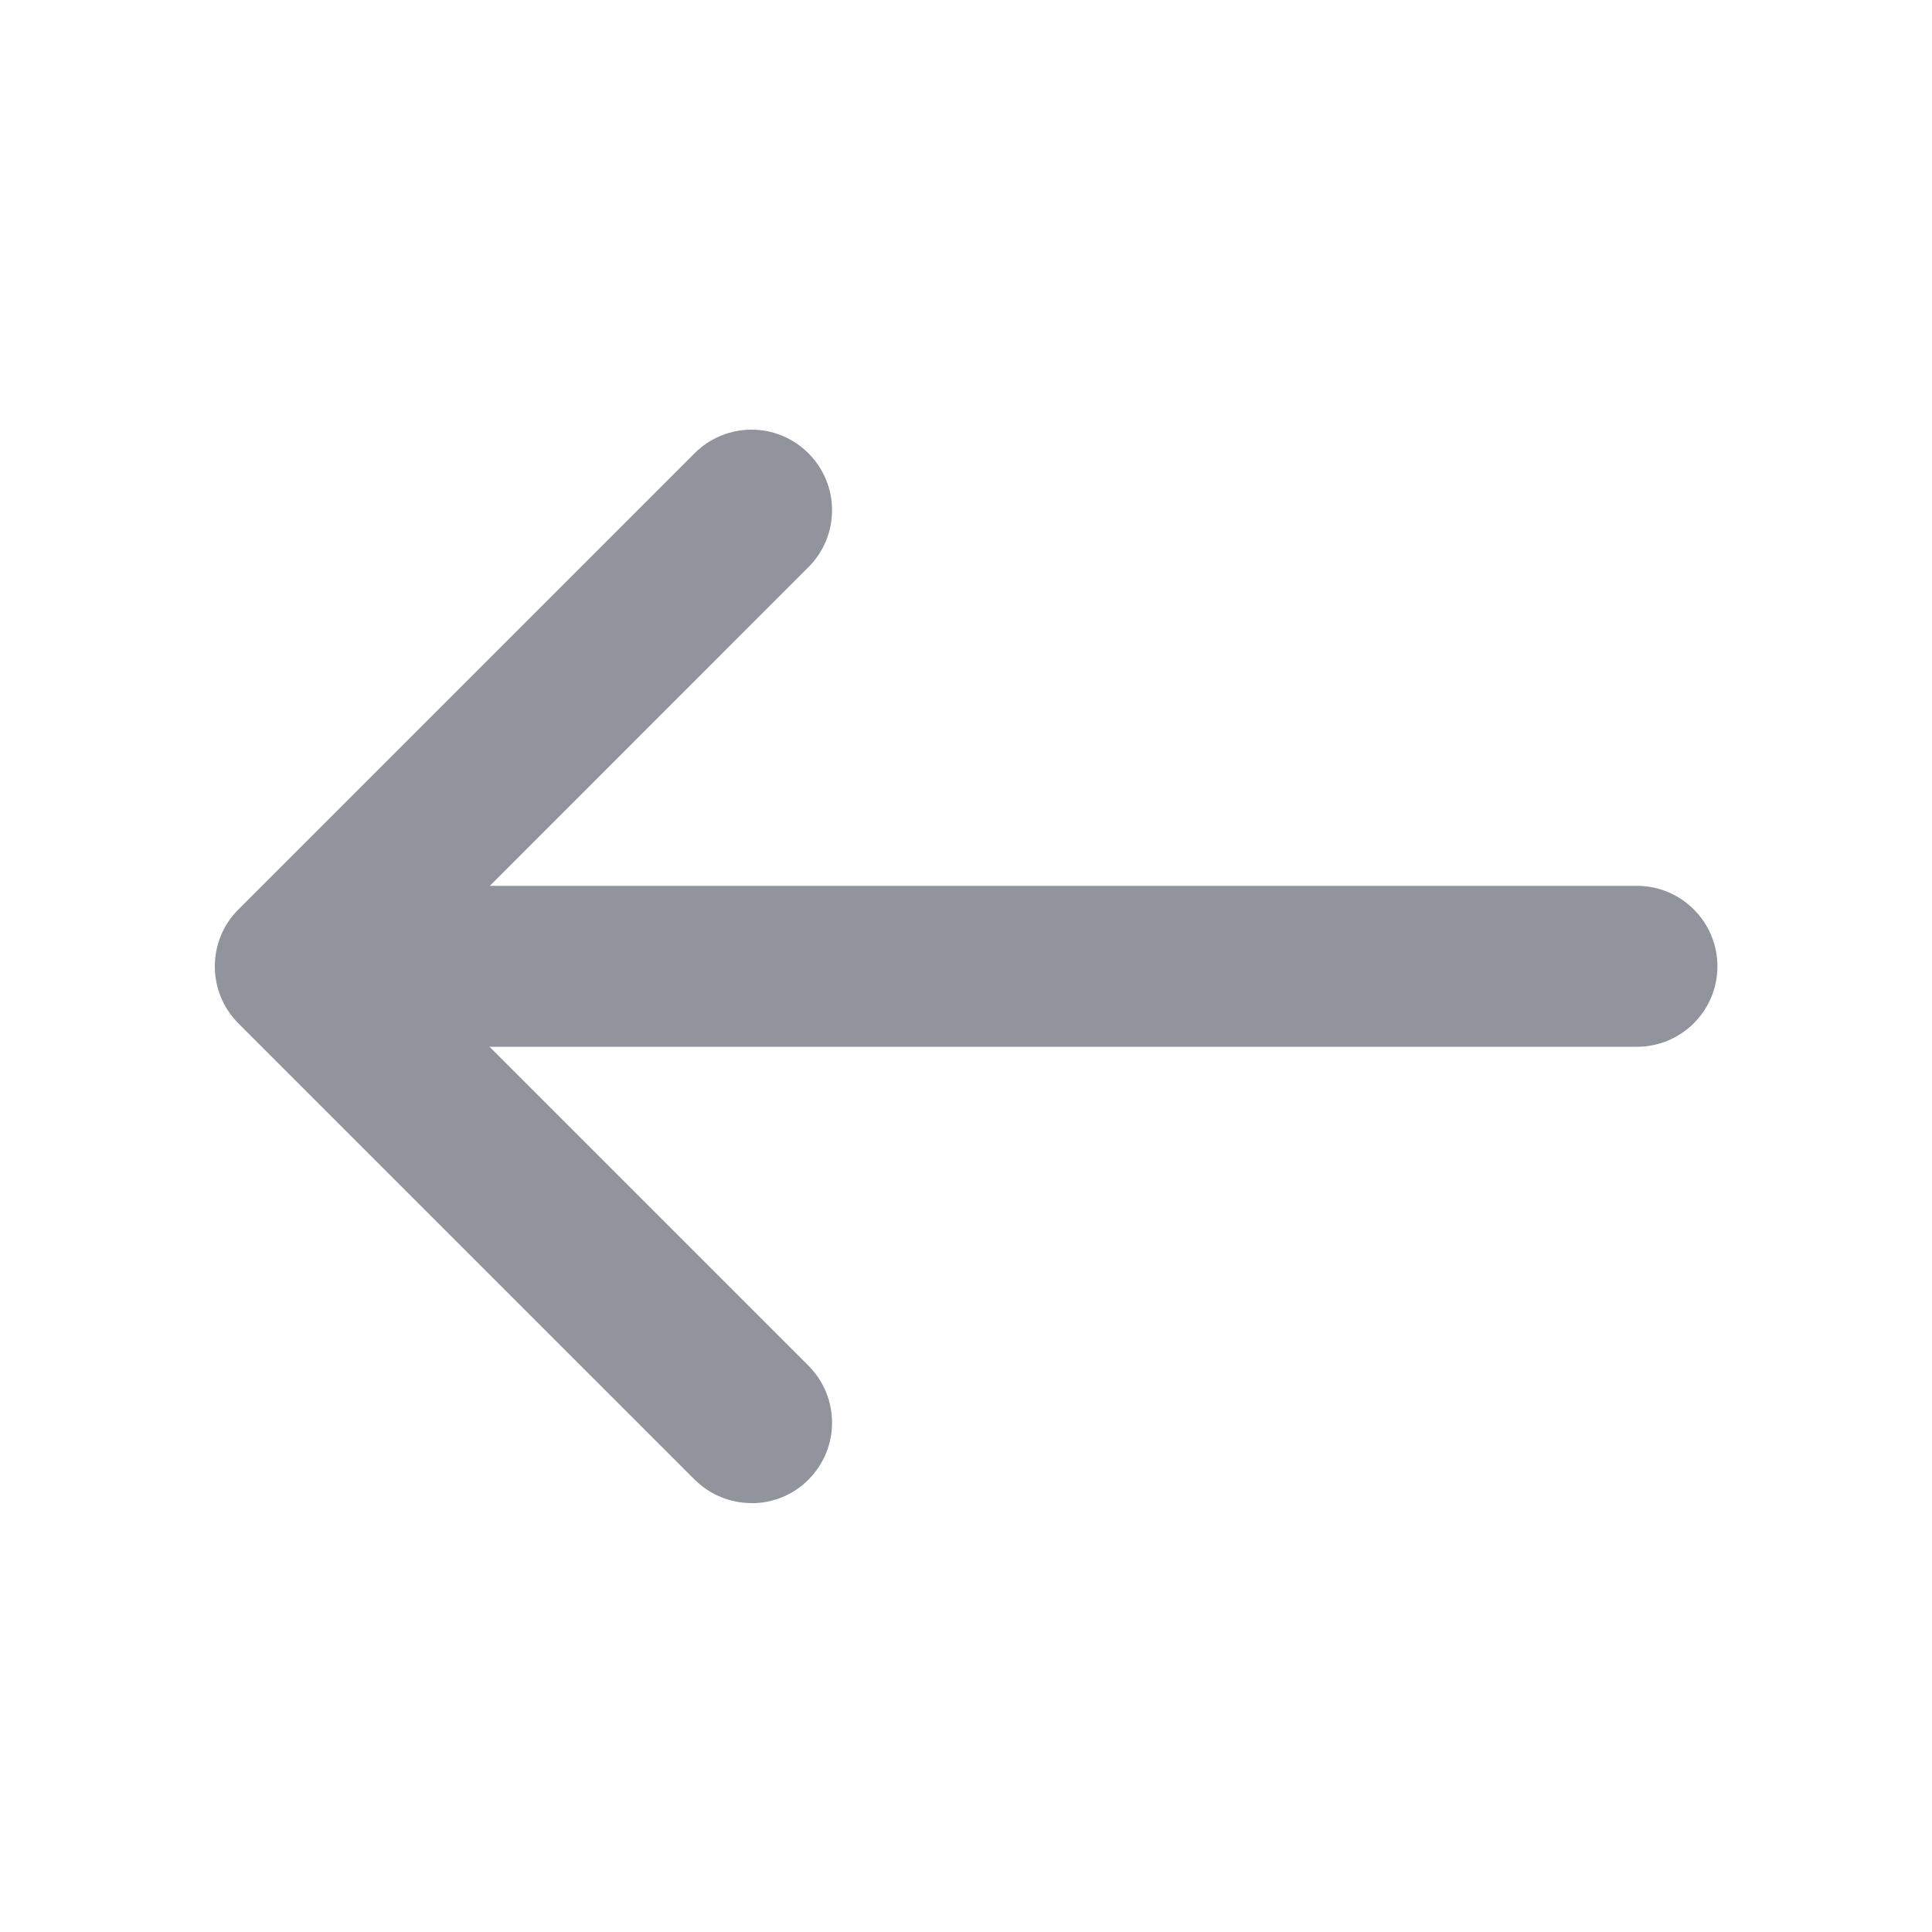
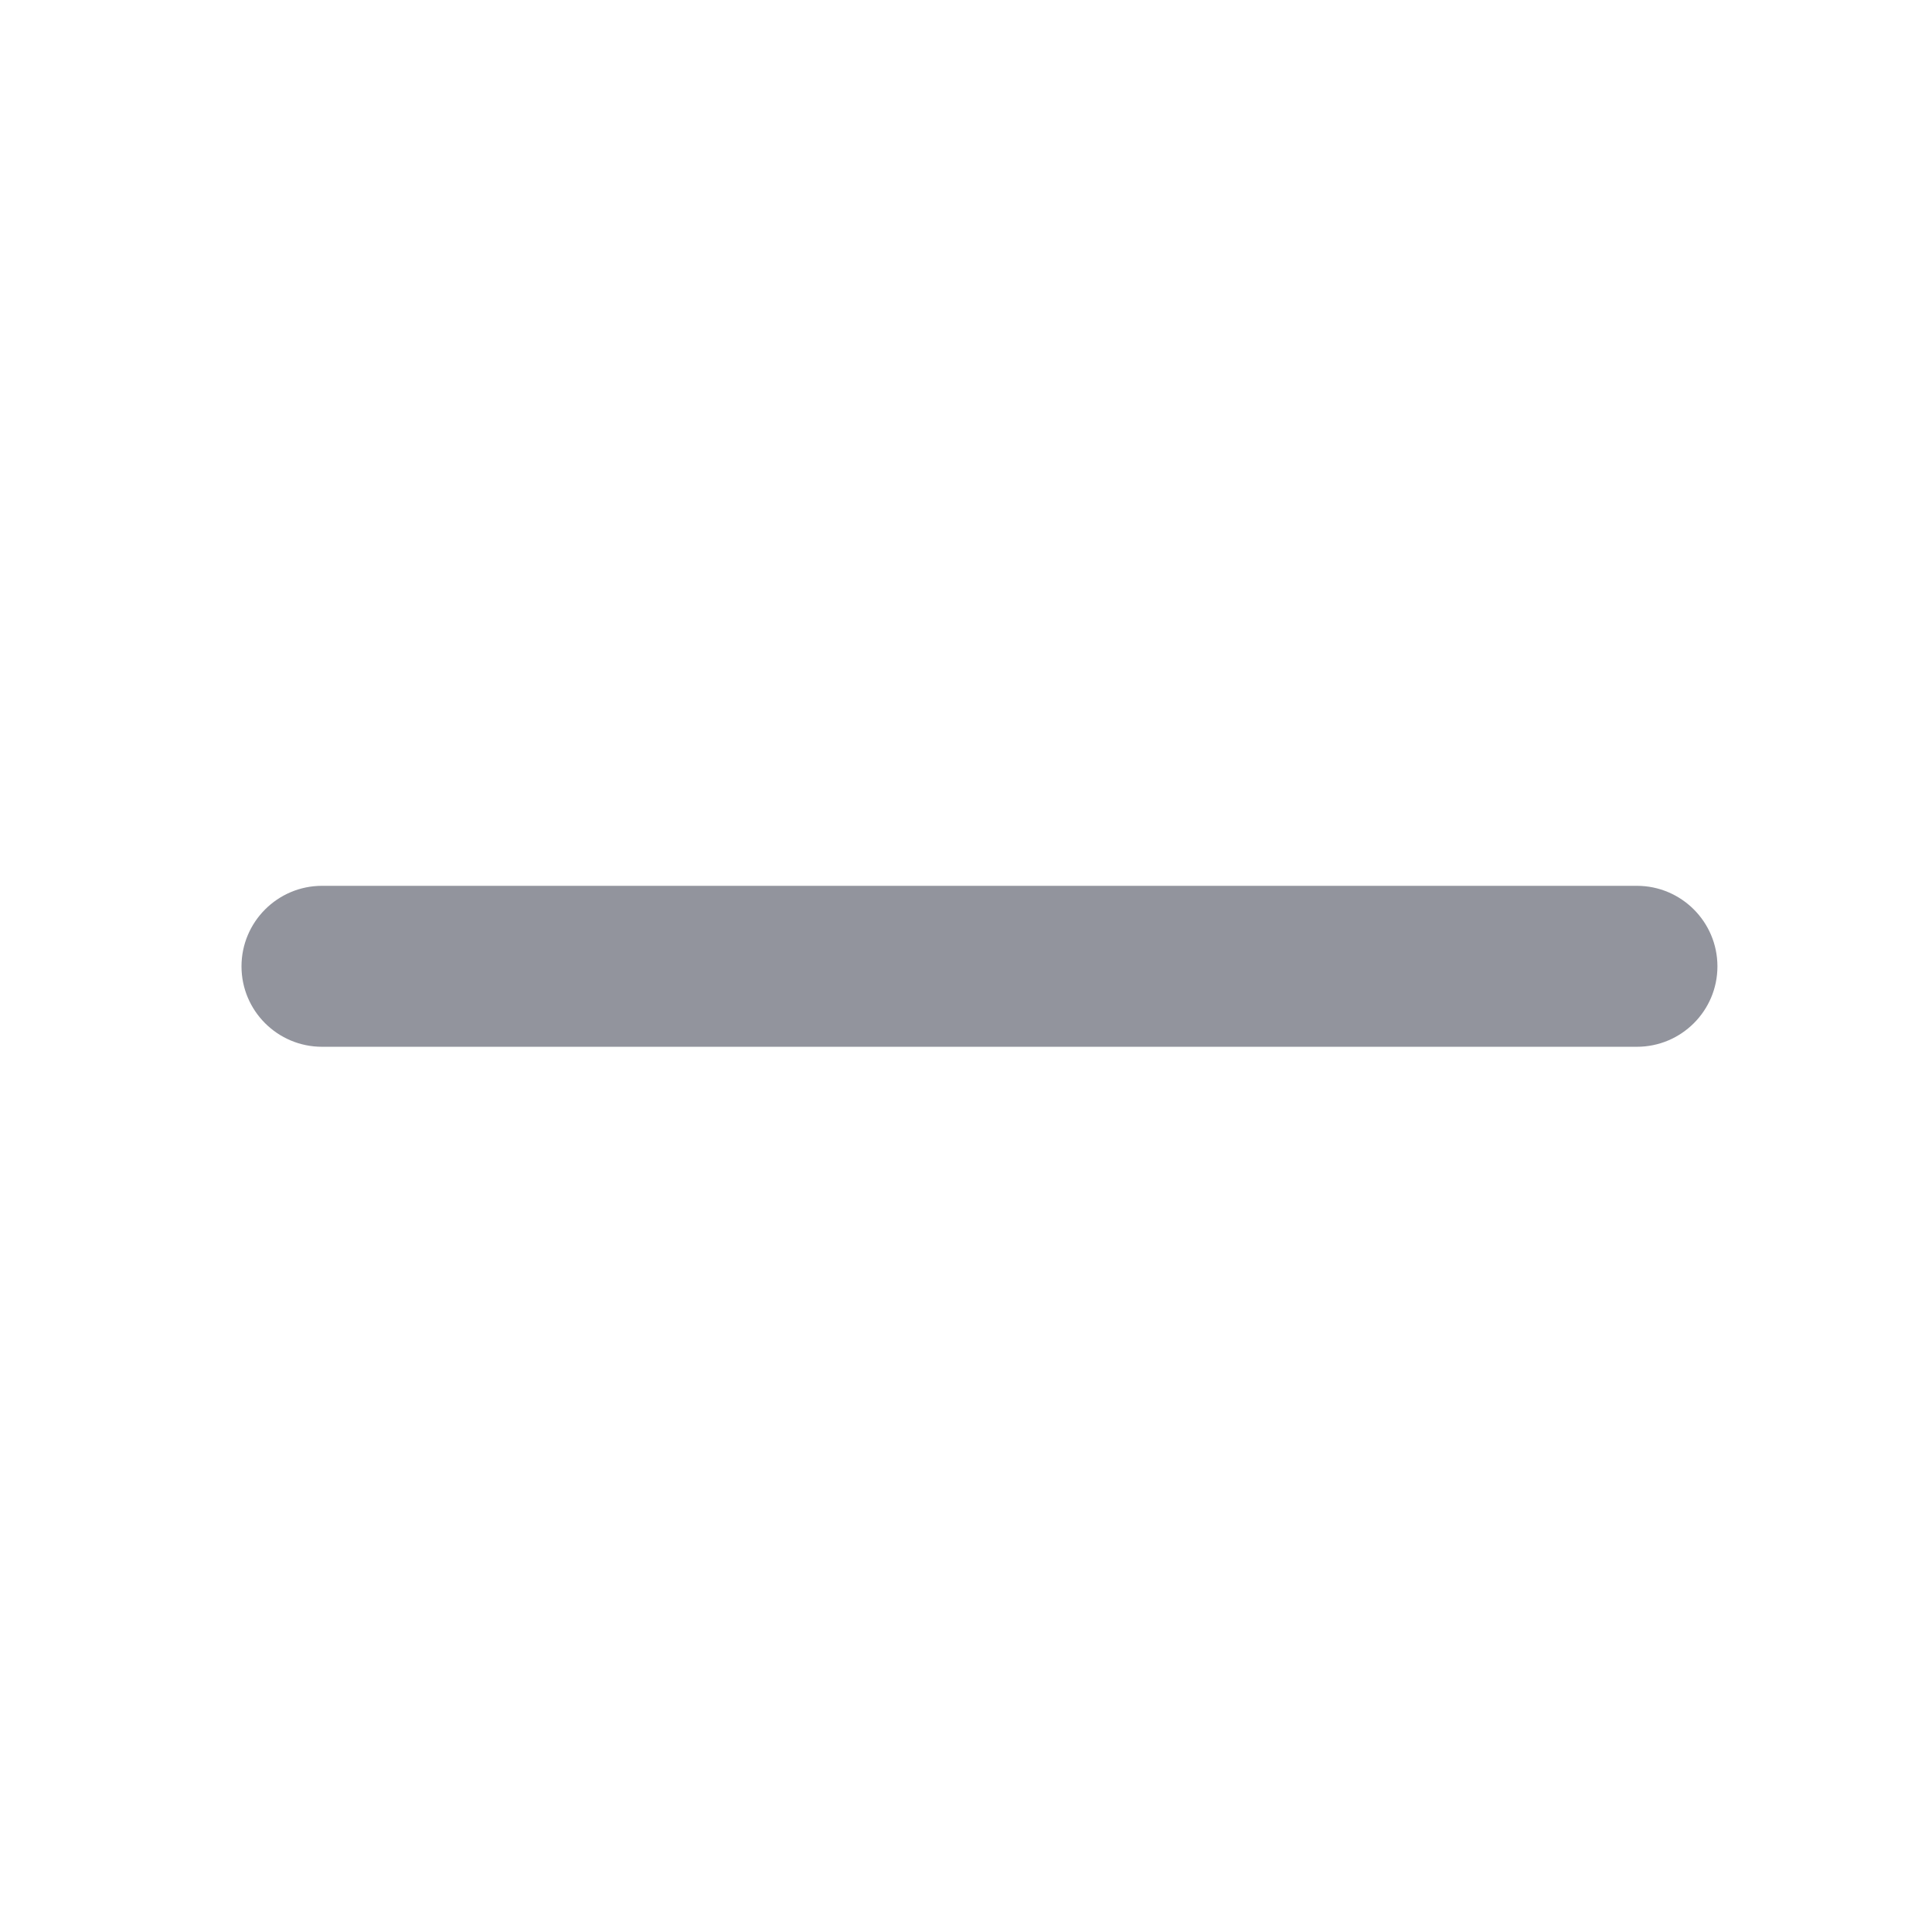
<svg xmlns="http://www.w3.org/2000/svg" width="16" height="16" viewBox="0 0 16 16" fill="none">
  <path d="M2.667 8.669H13.556C13.924 8.669 14.223 8.371 14.223 8.003C14.223 7.635 13.924 7.336 13.556 7.336H2.667C2.299 7.336 2 7.635 2 8.003C2 8.371 2.299 8.669 2.667 8.669Z" fill="#92949D" />
-   <path d="M6.224 12.449C6.395 12.449 6.566 12.384 6.695 12.254C6.956 11.993 6.956 11.571 6.695 11.31L3.389 8.004L6.695 4.697C6.956 4.437 6.956 4.014 6.695 3.754C6.435 3.493 6.013 3.493 5.752 3.754L1.974 7.532C1.714 7.792 1.714 8.214 1.974 8.475L5.752 12.253C5.882 12.382 6.053 12.448 6.223 12.448L6.224 12.449Z" fill="#92949D" />
</svg>